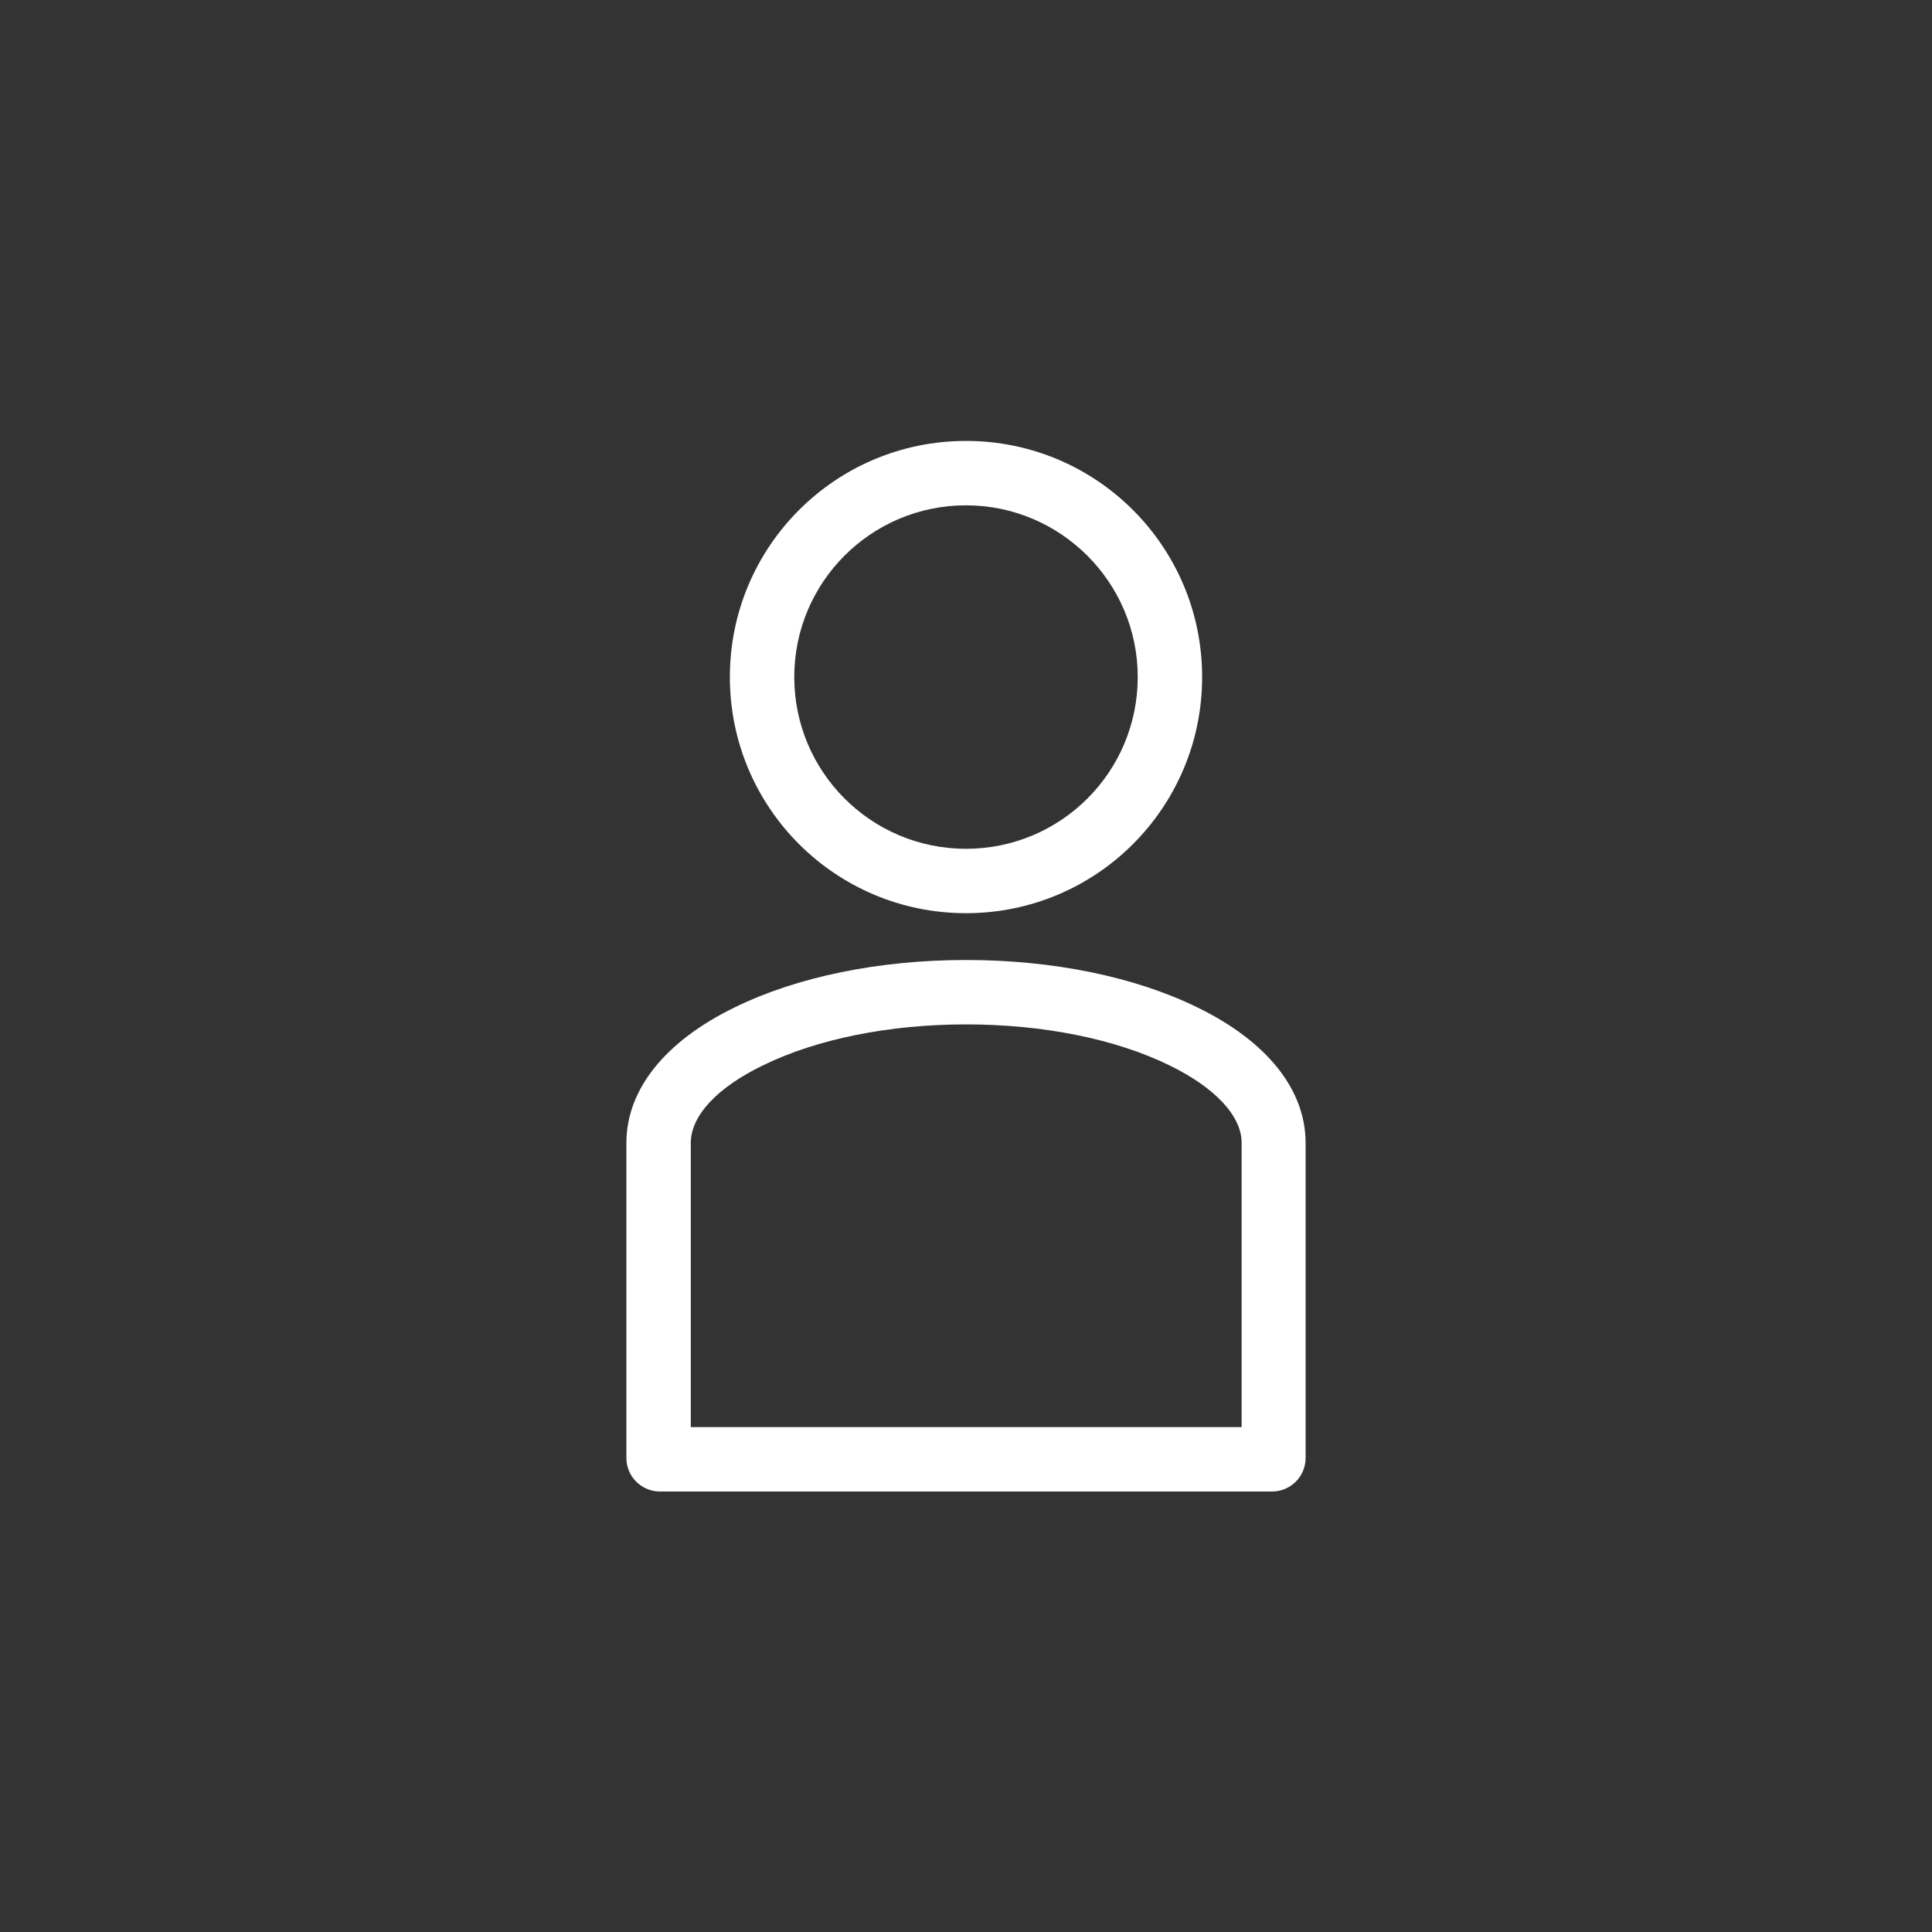
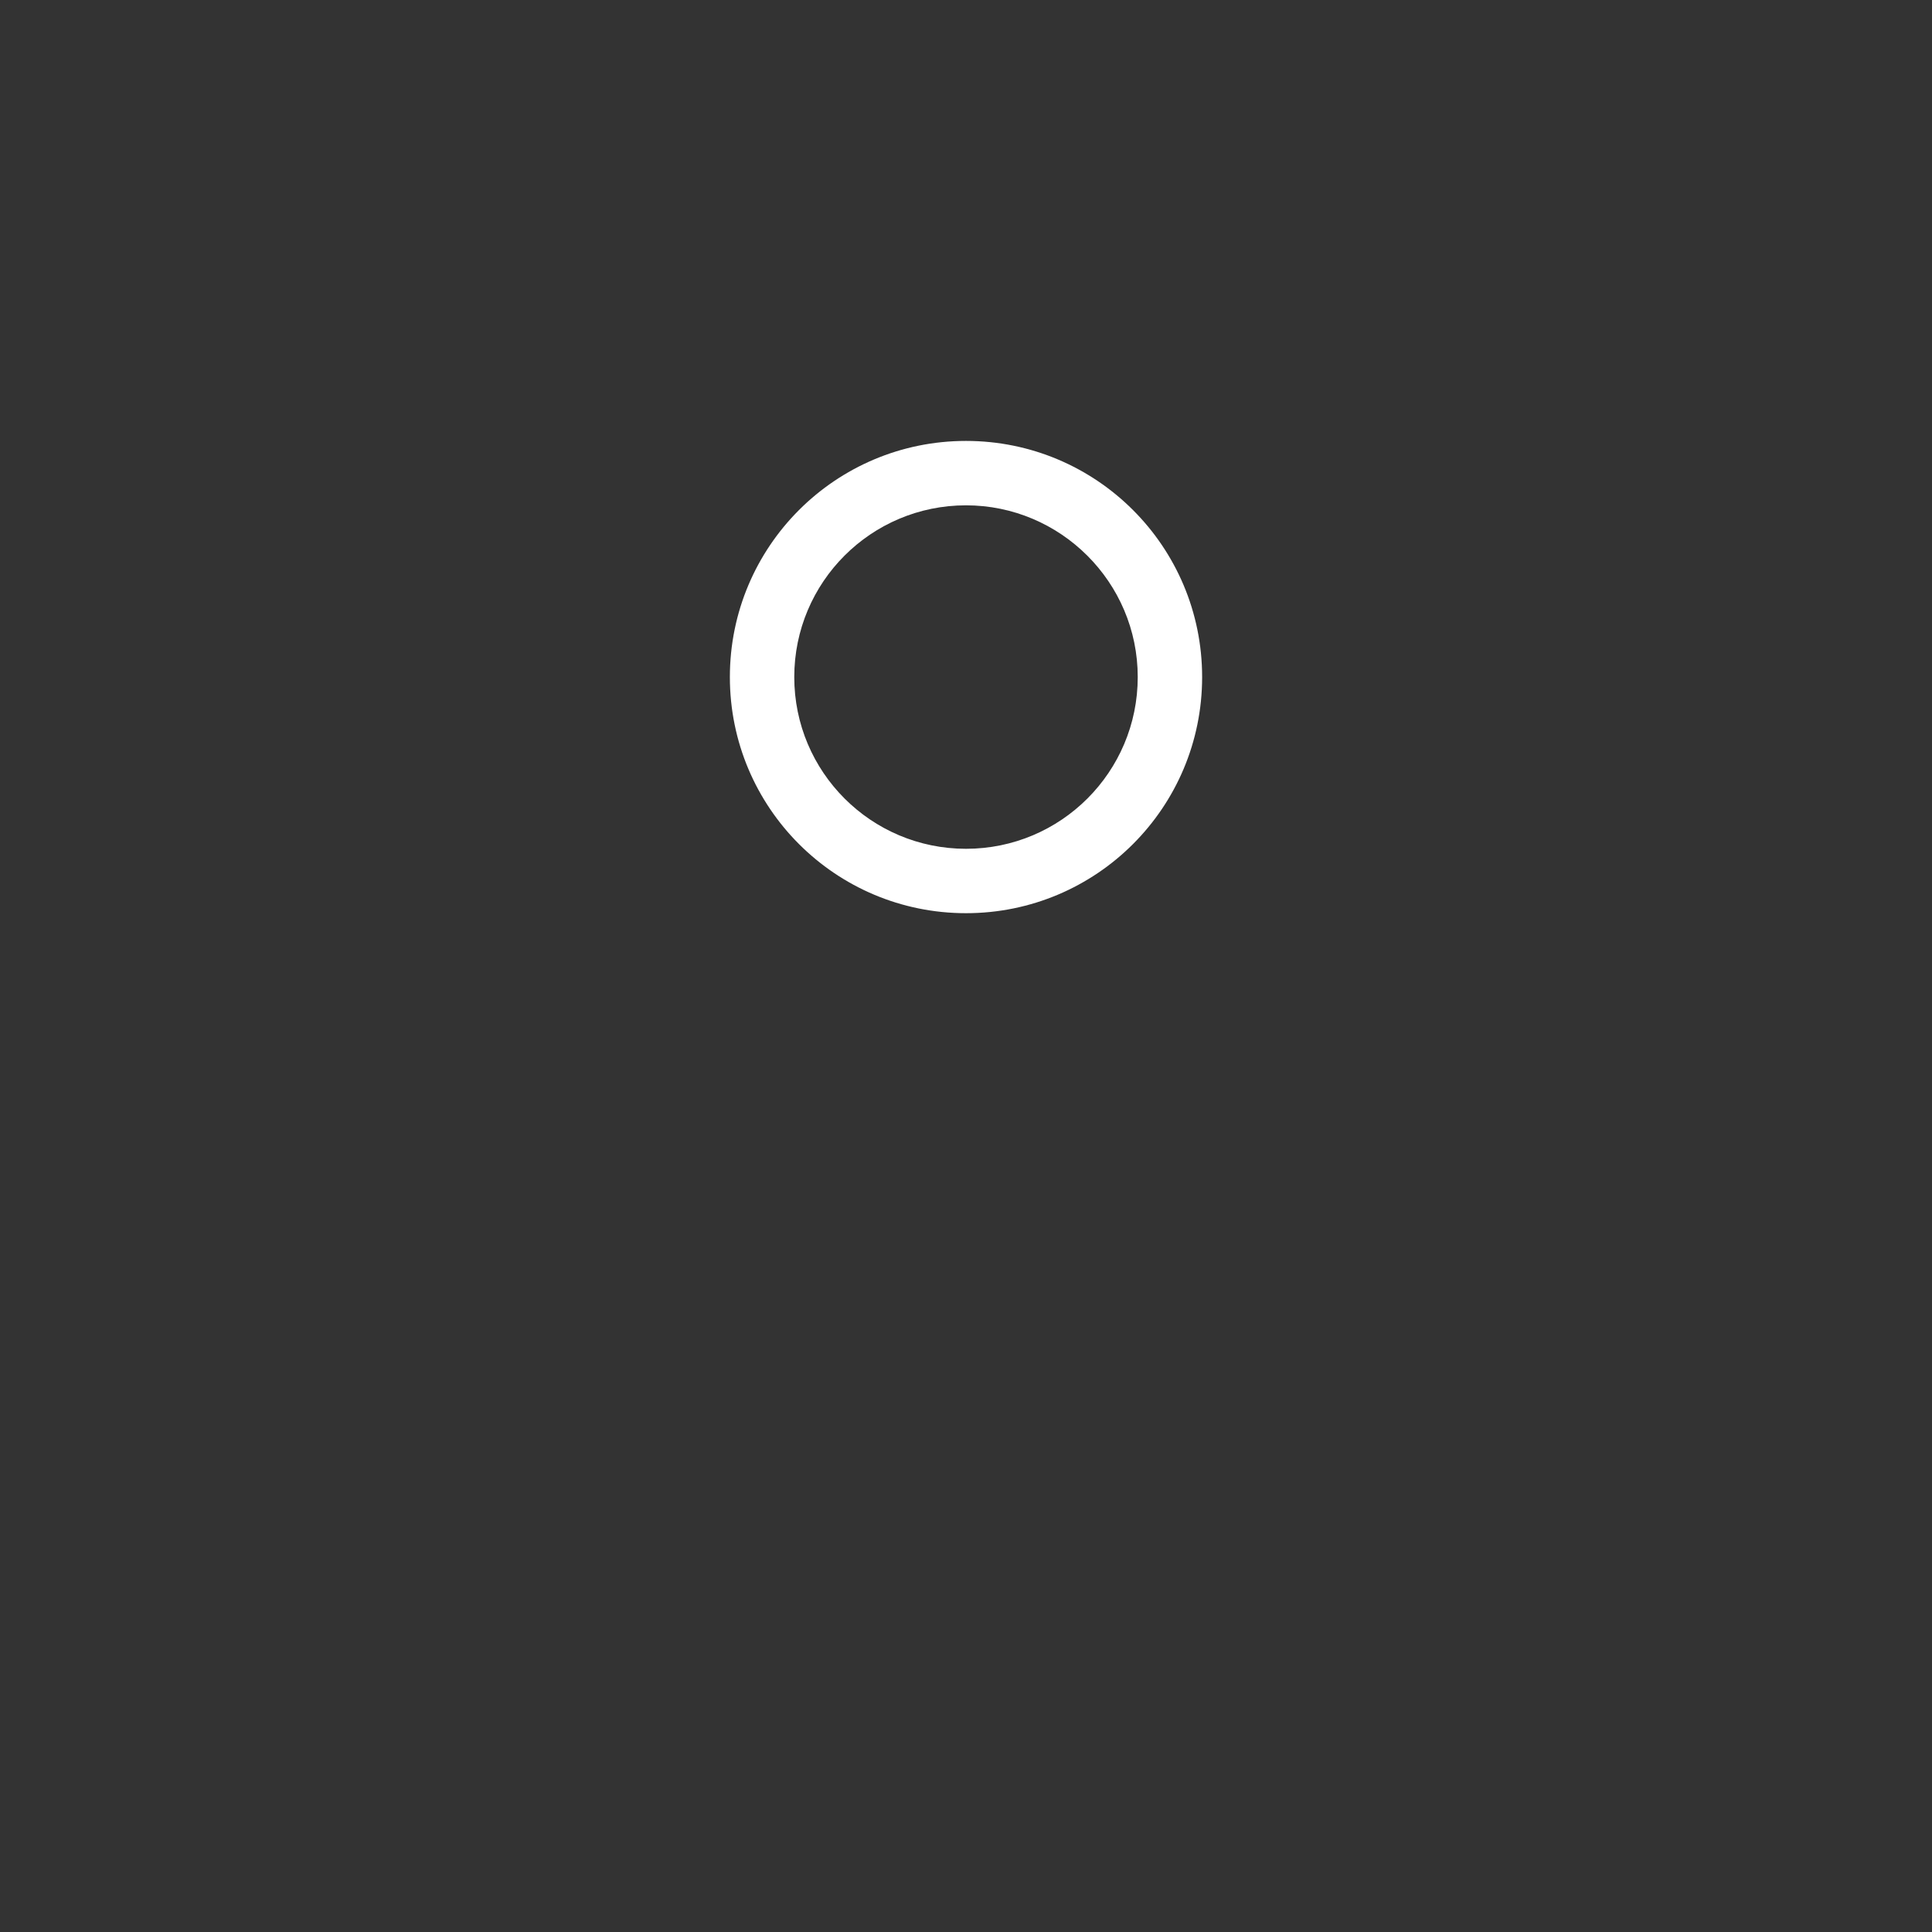
<svg xmlns="http://www.w3.org/2000/svg" id="_レイヤー_1" data-name="レイヤー 1" viewBox="0 0 45 45">
  <rect x="0" y="0" width="45" height="45" fill="#333333" stroke="none" />
  <defs>
    <style>
      .cls-1 {
        fill: #fff;
      }
    </style>
  </defs>
-   <path class="cls-1" d="M22.5,23.86c1.8,0,3.48.34,4.73.95,1.07.52,1.69,1.18,1.69,1.81v6.62h-12.83v-6.62c0-.63.61-1.29,1.69-1.81,1.25-.61,2.93-.95,4.73-.95M22.5,22.36c-2.02,0-3.93.39-5.38,1.1-1.63.79-2.53,1.92-2.53,3.16v7.34c0,.43.35.78.78.78h14.26c.43,0,.78-.35.78-.78v-7.34c0-1.24-.9-2.37-2.53-3.16-1.45-.71-3.36-1.1-5.38-1.1h0Z" />
-   <path class="cls-1" d="M22.5,11.77c2.2,0,4,1.79,4,4s-1.79,4-4,4-4-1.79-4-4,1.79-4,4-4M22.5,10.27c-3.04,0-5.5,2.46-5.5,5.5s2.46,5.5,5.5,5.5,5.5-2.46,5.5-5.5-2.46-5.5-5.5-5.5h0Z" />
+   <path class="cls-1" d="M22.5,11.77c2.2,0,4,1.79,4,4s-1.79,4-4,4-4-1.79-4-4,1.79-4,4-4M22.5,10.27c-3.04,0-5.5,2.46-5.5,5.5s2.46,5.5,5.5,5.5,5.5-2.46,5.5-5.5-2.46-5.5-5.5-5.5h0" />
</svg>